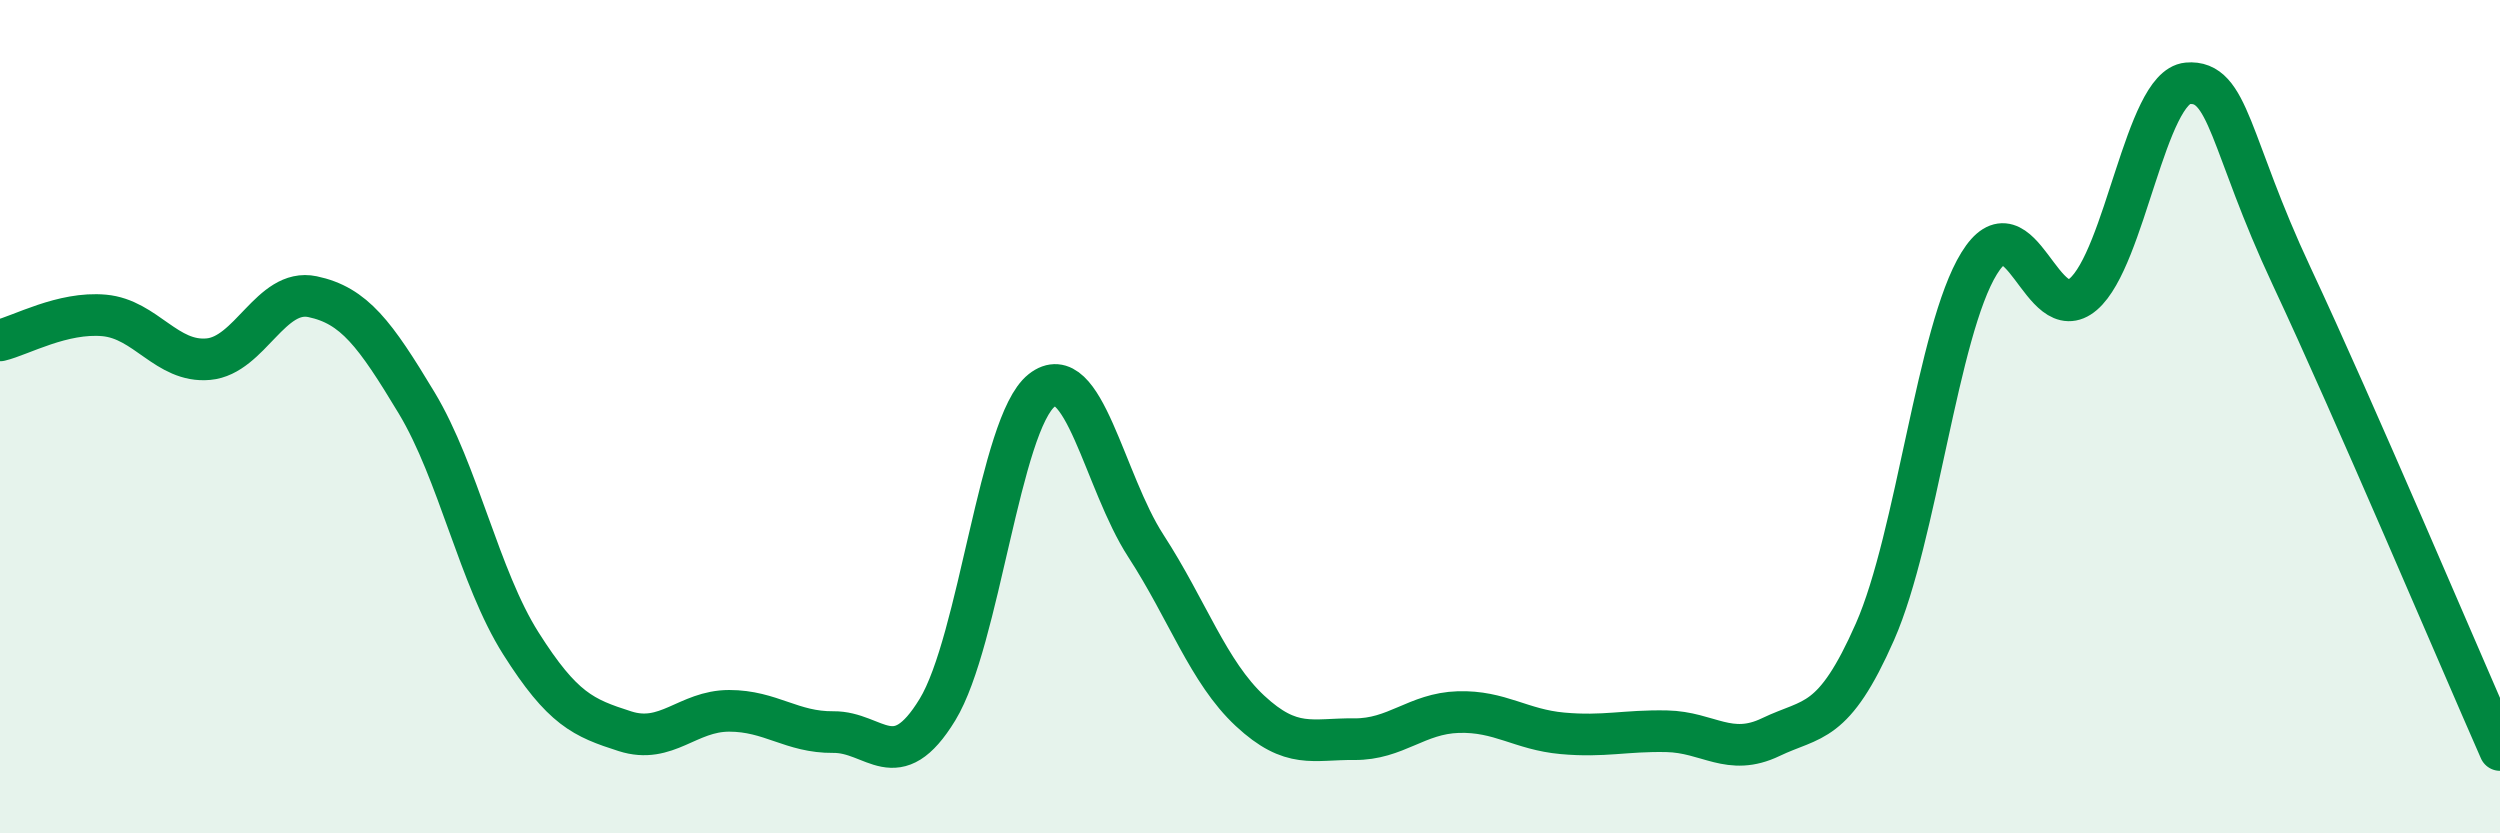
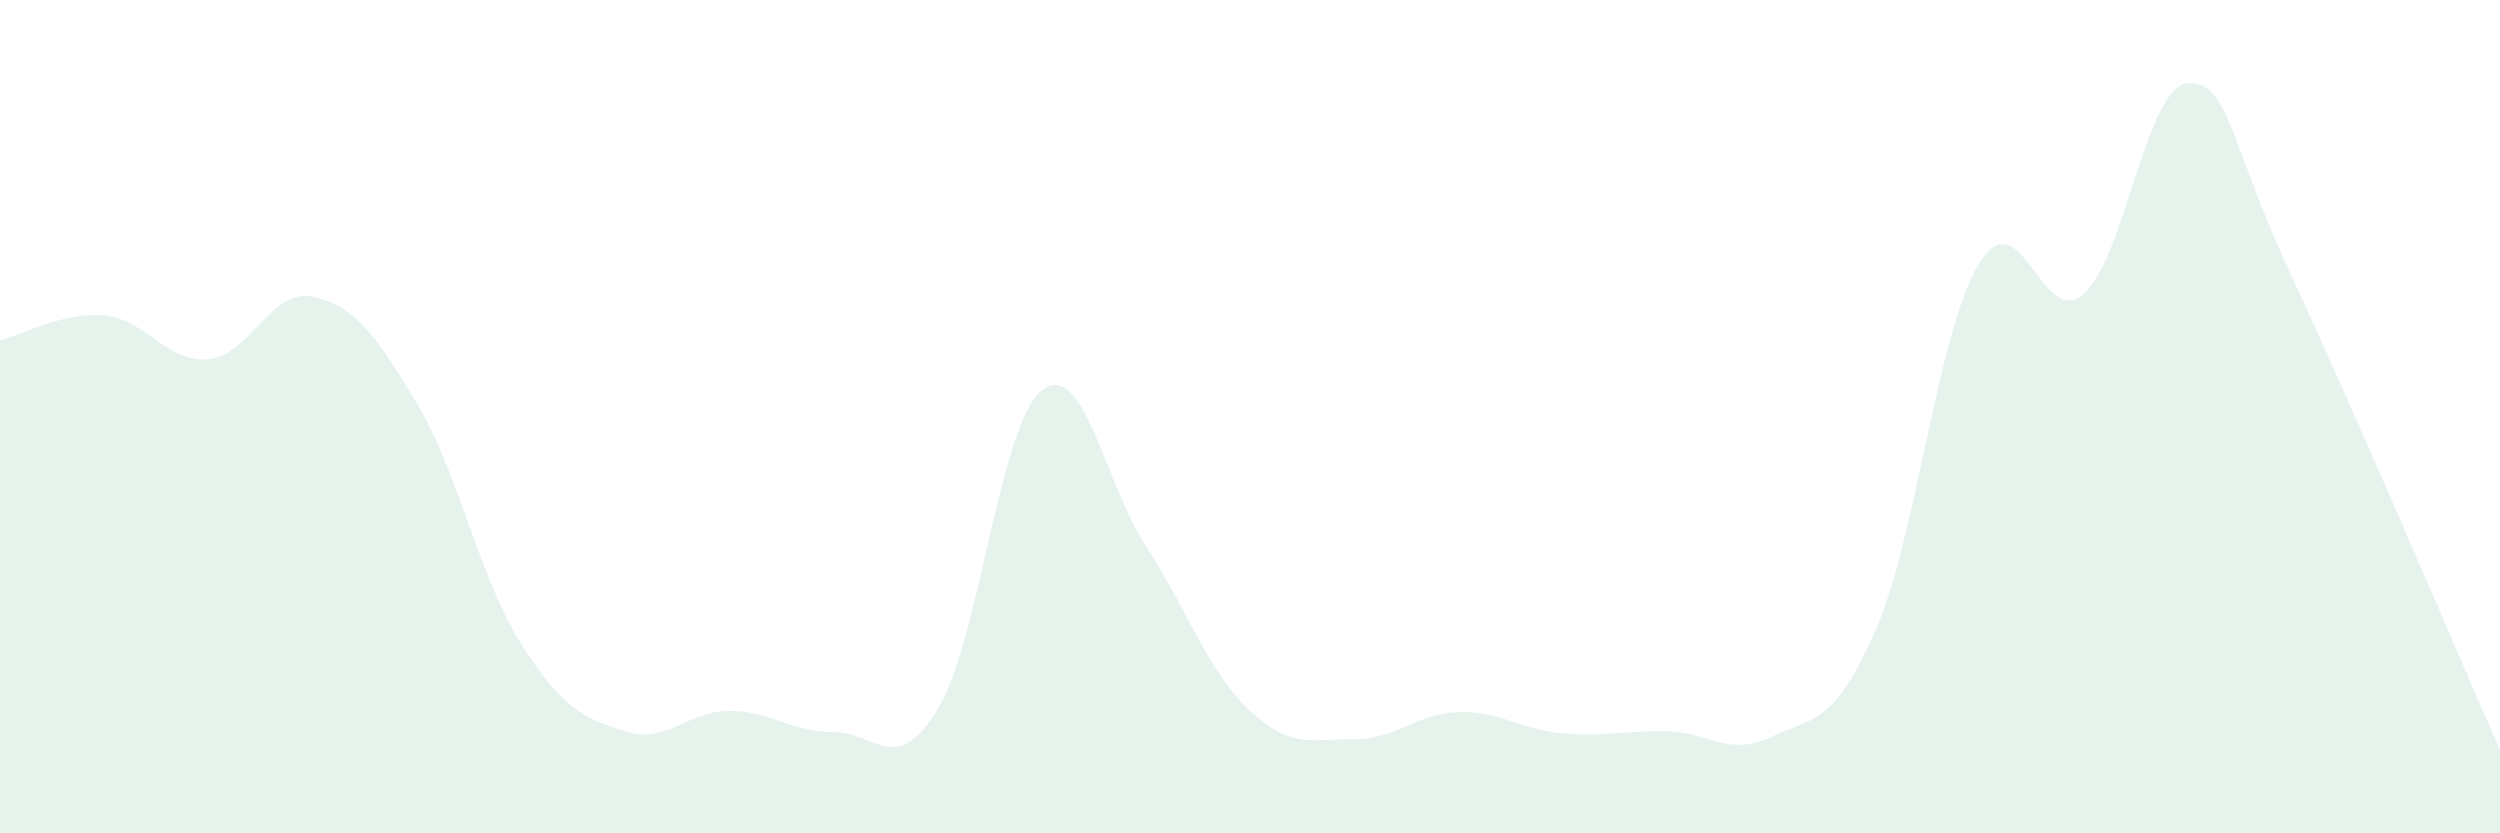
<svg xmlns="http://www.w3.org/2000/svg" width="60" height="20" viewBox="0 0 60 20">
  <path d="M 0,8.17 C 0.5,8.05 1.5,7.48 2.5,7.57 C 3.5,7.66 4,8.71 5,8.62 C 6,8.53 6.5,6.91 7.5,7.12 C 8.5,7.33 9,8.01 10,9.67 C 11,11.33 11.5,13.86 12.5,15.44 C 13.5,17.02 14,17.23 15,17.55 C 16,17.87 16.5,17.06 17.5,17.06 C 18.5,17.06 19,17.58 20,17.57 C 21,17.56 21.5,18.67 22.5,17.03 C 23.5,15.39 24,10.16 25,9.37 C 26,8.58 26.5,11.56 27.5,13.1 C 28.5,14.64 29,16.13 30,17.06 C 31,17.99 31.5,17.73 32.5,17.74 C 33.5,17.75 34,17.12 35,17.09 C 36,17.06 36.5,17.51 37.5,17.6 C 38.5,17.69 39,17.53 40,17.55 C 41,17.57 41.5,18.17 42.5,17.69 C 43.5,17.21 44,17.43 45,15.16 C 46,12.89 46.5,7.94 47.5,6.32 C 48.5,4.7 49,7.92 50,7.06 C 51,6.2 51.5,2.09 52.5,2 C 53.5,1.91 53.5,3.43 55,6.63 C 56.5,9.83 59,15.73 60,18L60 20L0 20Z" fill="#008740" opacity="0.1" stroke-linecap="round" stroke-linejoin="round" />
-   <path d="M 0,8.17 C 0.5,8.05 1.5,7.48 2.5,7.57 C 3.5,7.66 4,8.71 5,8.62 C 6,8.53 6.5,6.91 7.5,7.12 C 8.5,7.33 9,8.01 10,9.67 C 11,11.33 11.5,13.86 12.5,15.44 C 13.5,17.02 14,17.23 15,17.55 C 16,17.87 16.5,17.06 17.5,17.06 C 18.5,17.06 19,17.58 20,17.57 C 21,17.56 21.5,18.67 22.5,17.03 C 23.5,15.39 24,10.16 25,9.37 C 26,8.58 26.5,11.56 27.5,13.1 C 28.5,14.64 29,16.13 30,17.06 C 31,17.99 31.5,17.73 32.5,17.74 C 33.5,17.75 34,17.12 35,17.09 C 36,17.06 36.5,17.51 37.5,17.6 C 38.5,17.69 39,17.53 40,17.55 C 41,17.57 41.5,18.17 42.5,17.69 C 43.5,17.21 44,17.43 45,15.16 C 46,12.89 46.5,7.94 47.5,6.32 C 48.5,4.7 49,7.92 50,7.06 C 51,6.2 51.5,2.09 52.5,2 C 53.5,1.91 53.5,3.43 55,6.63 C 56.5,9.83 59,15.73 60,18" stroke="#008740" stroke-width="1" fill="none" stroke-linecap="round" stroke-linejoin="round" />
</svg>